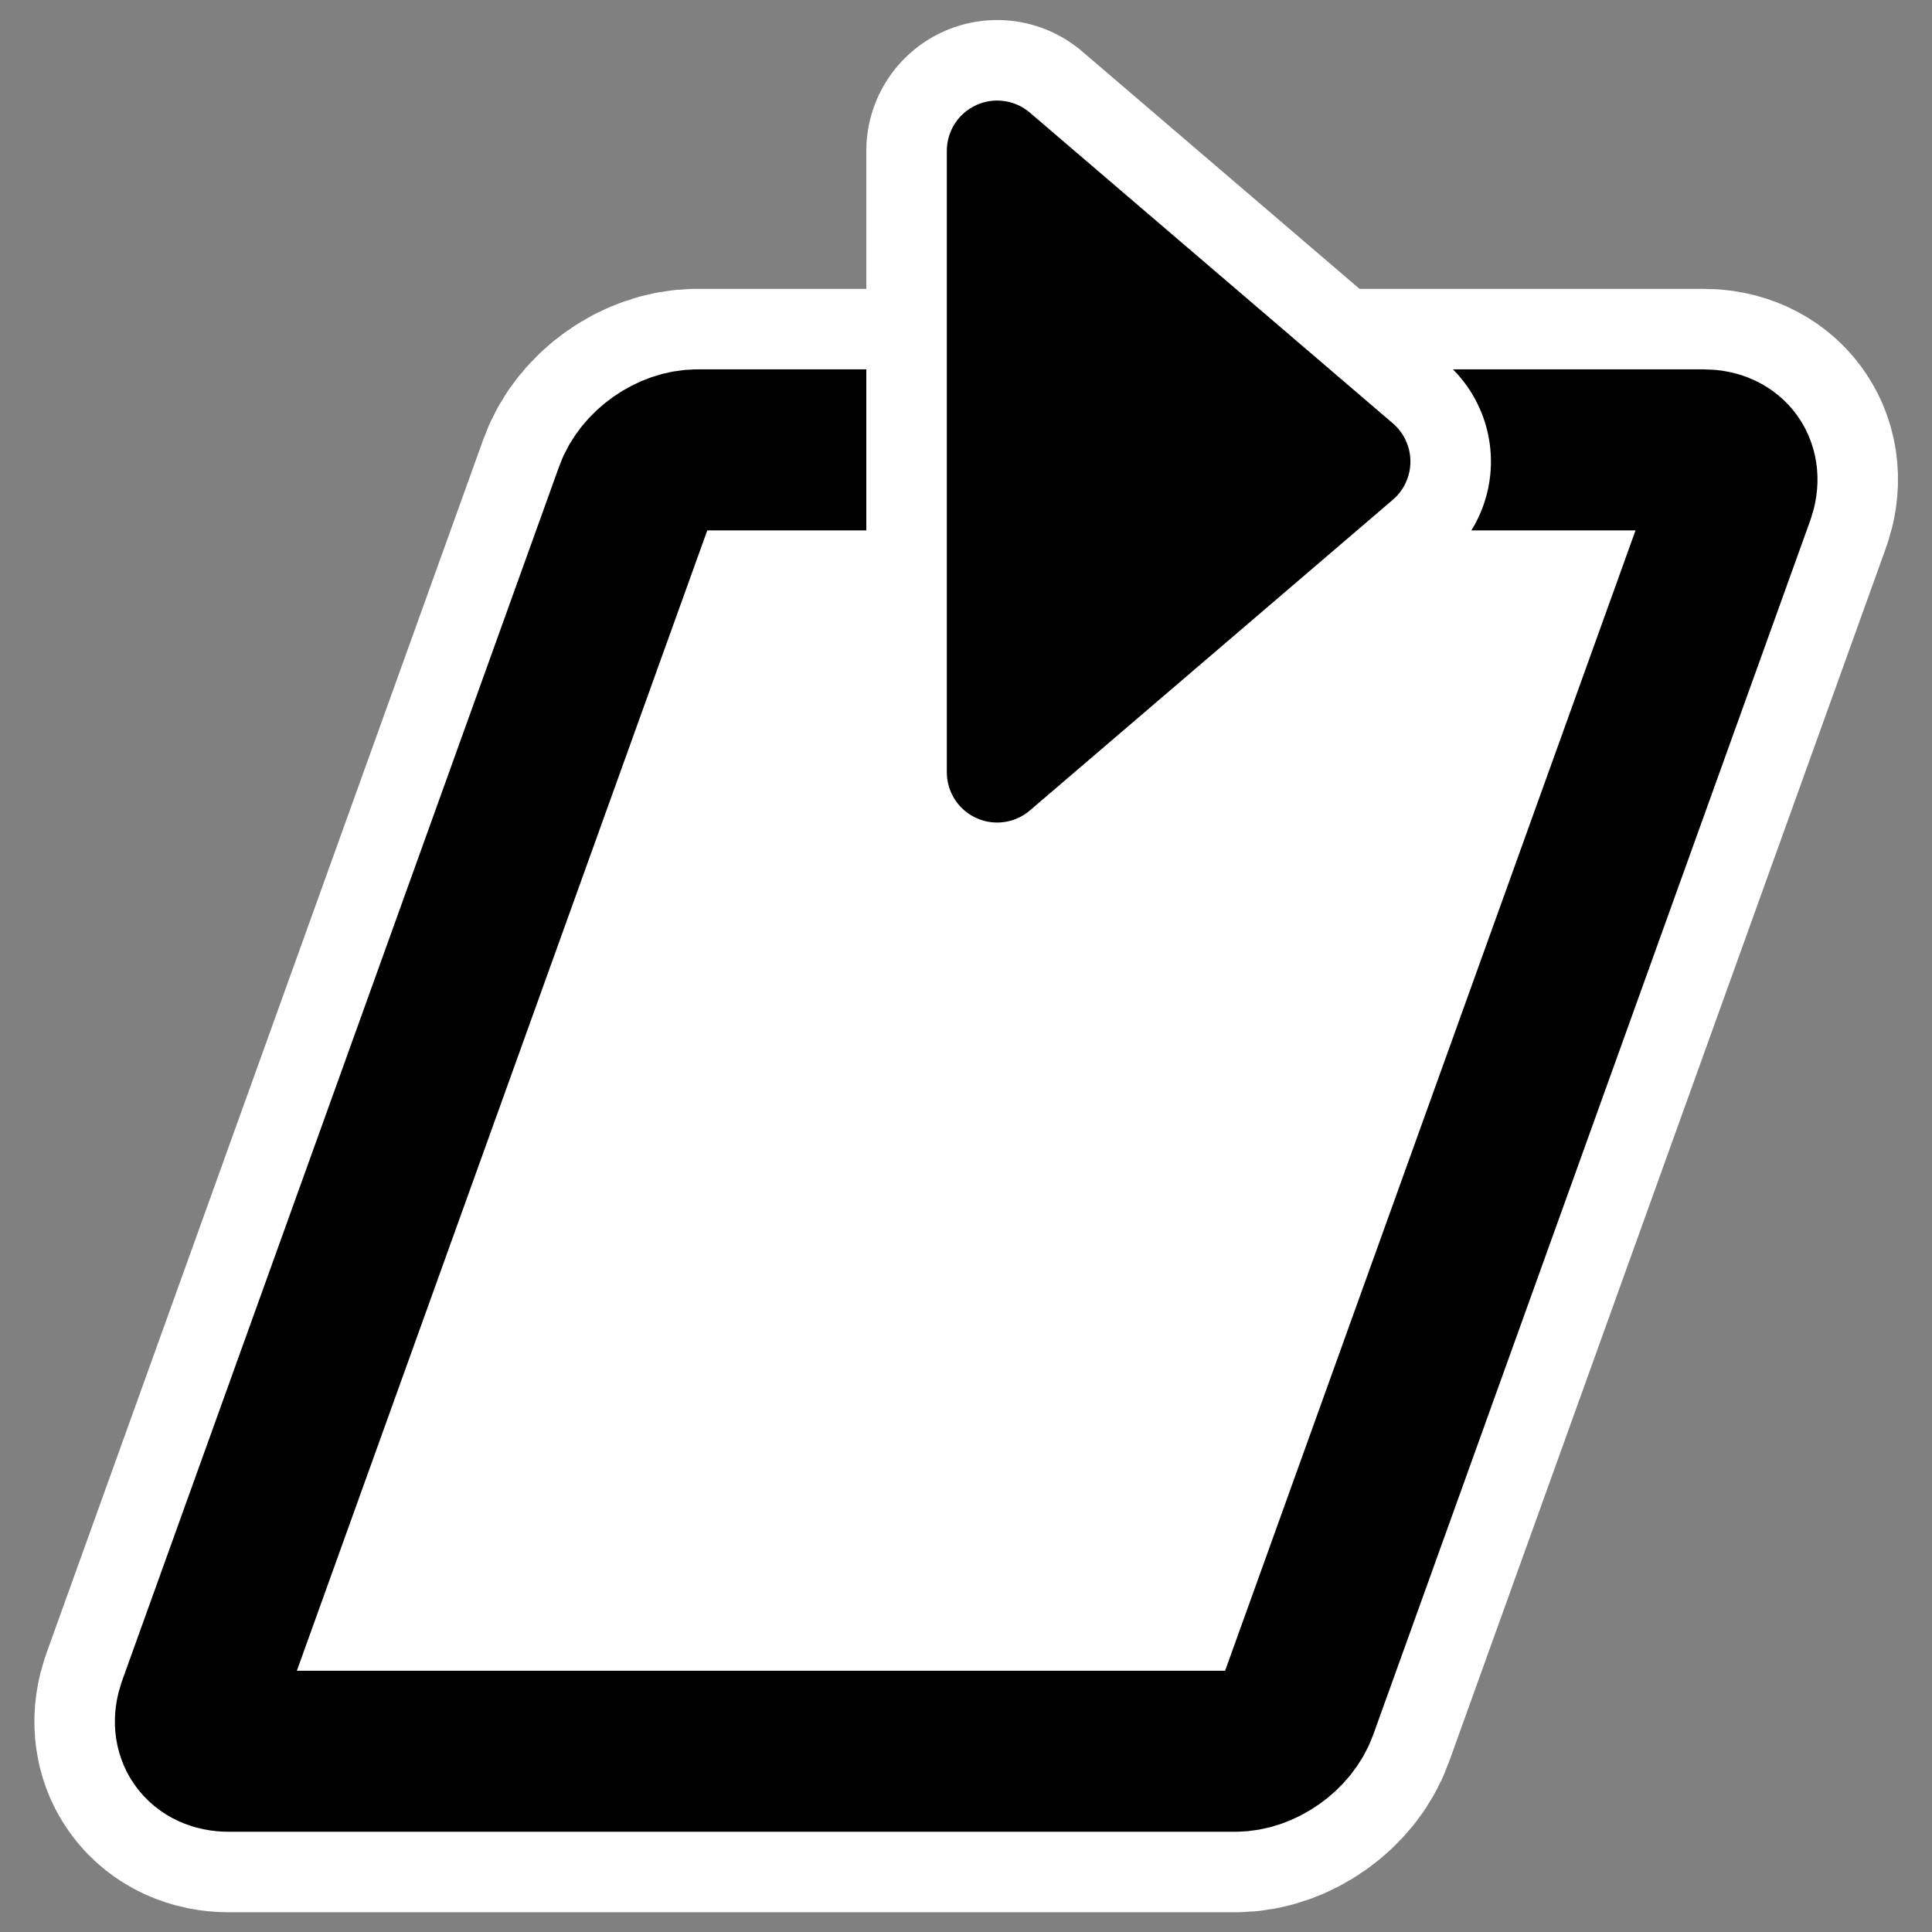
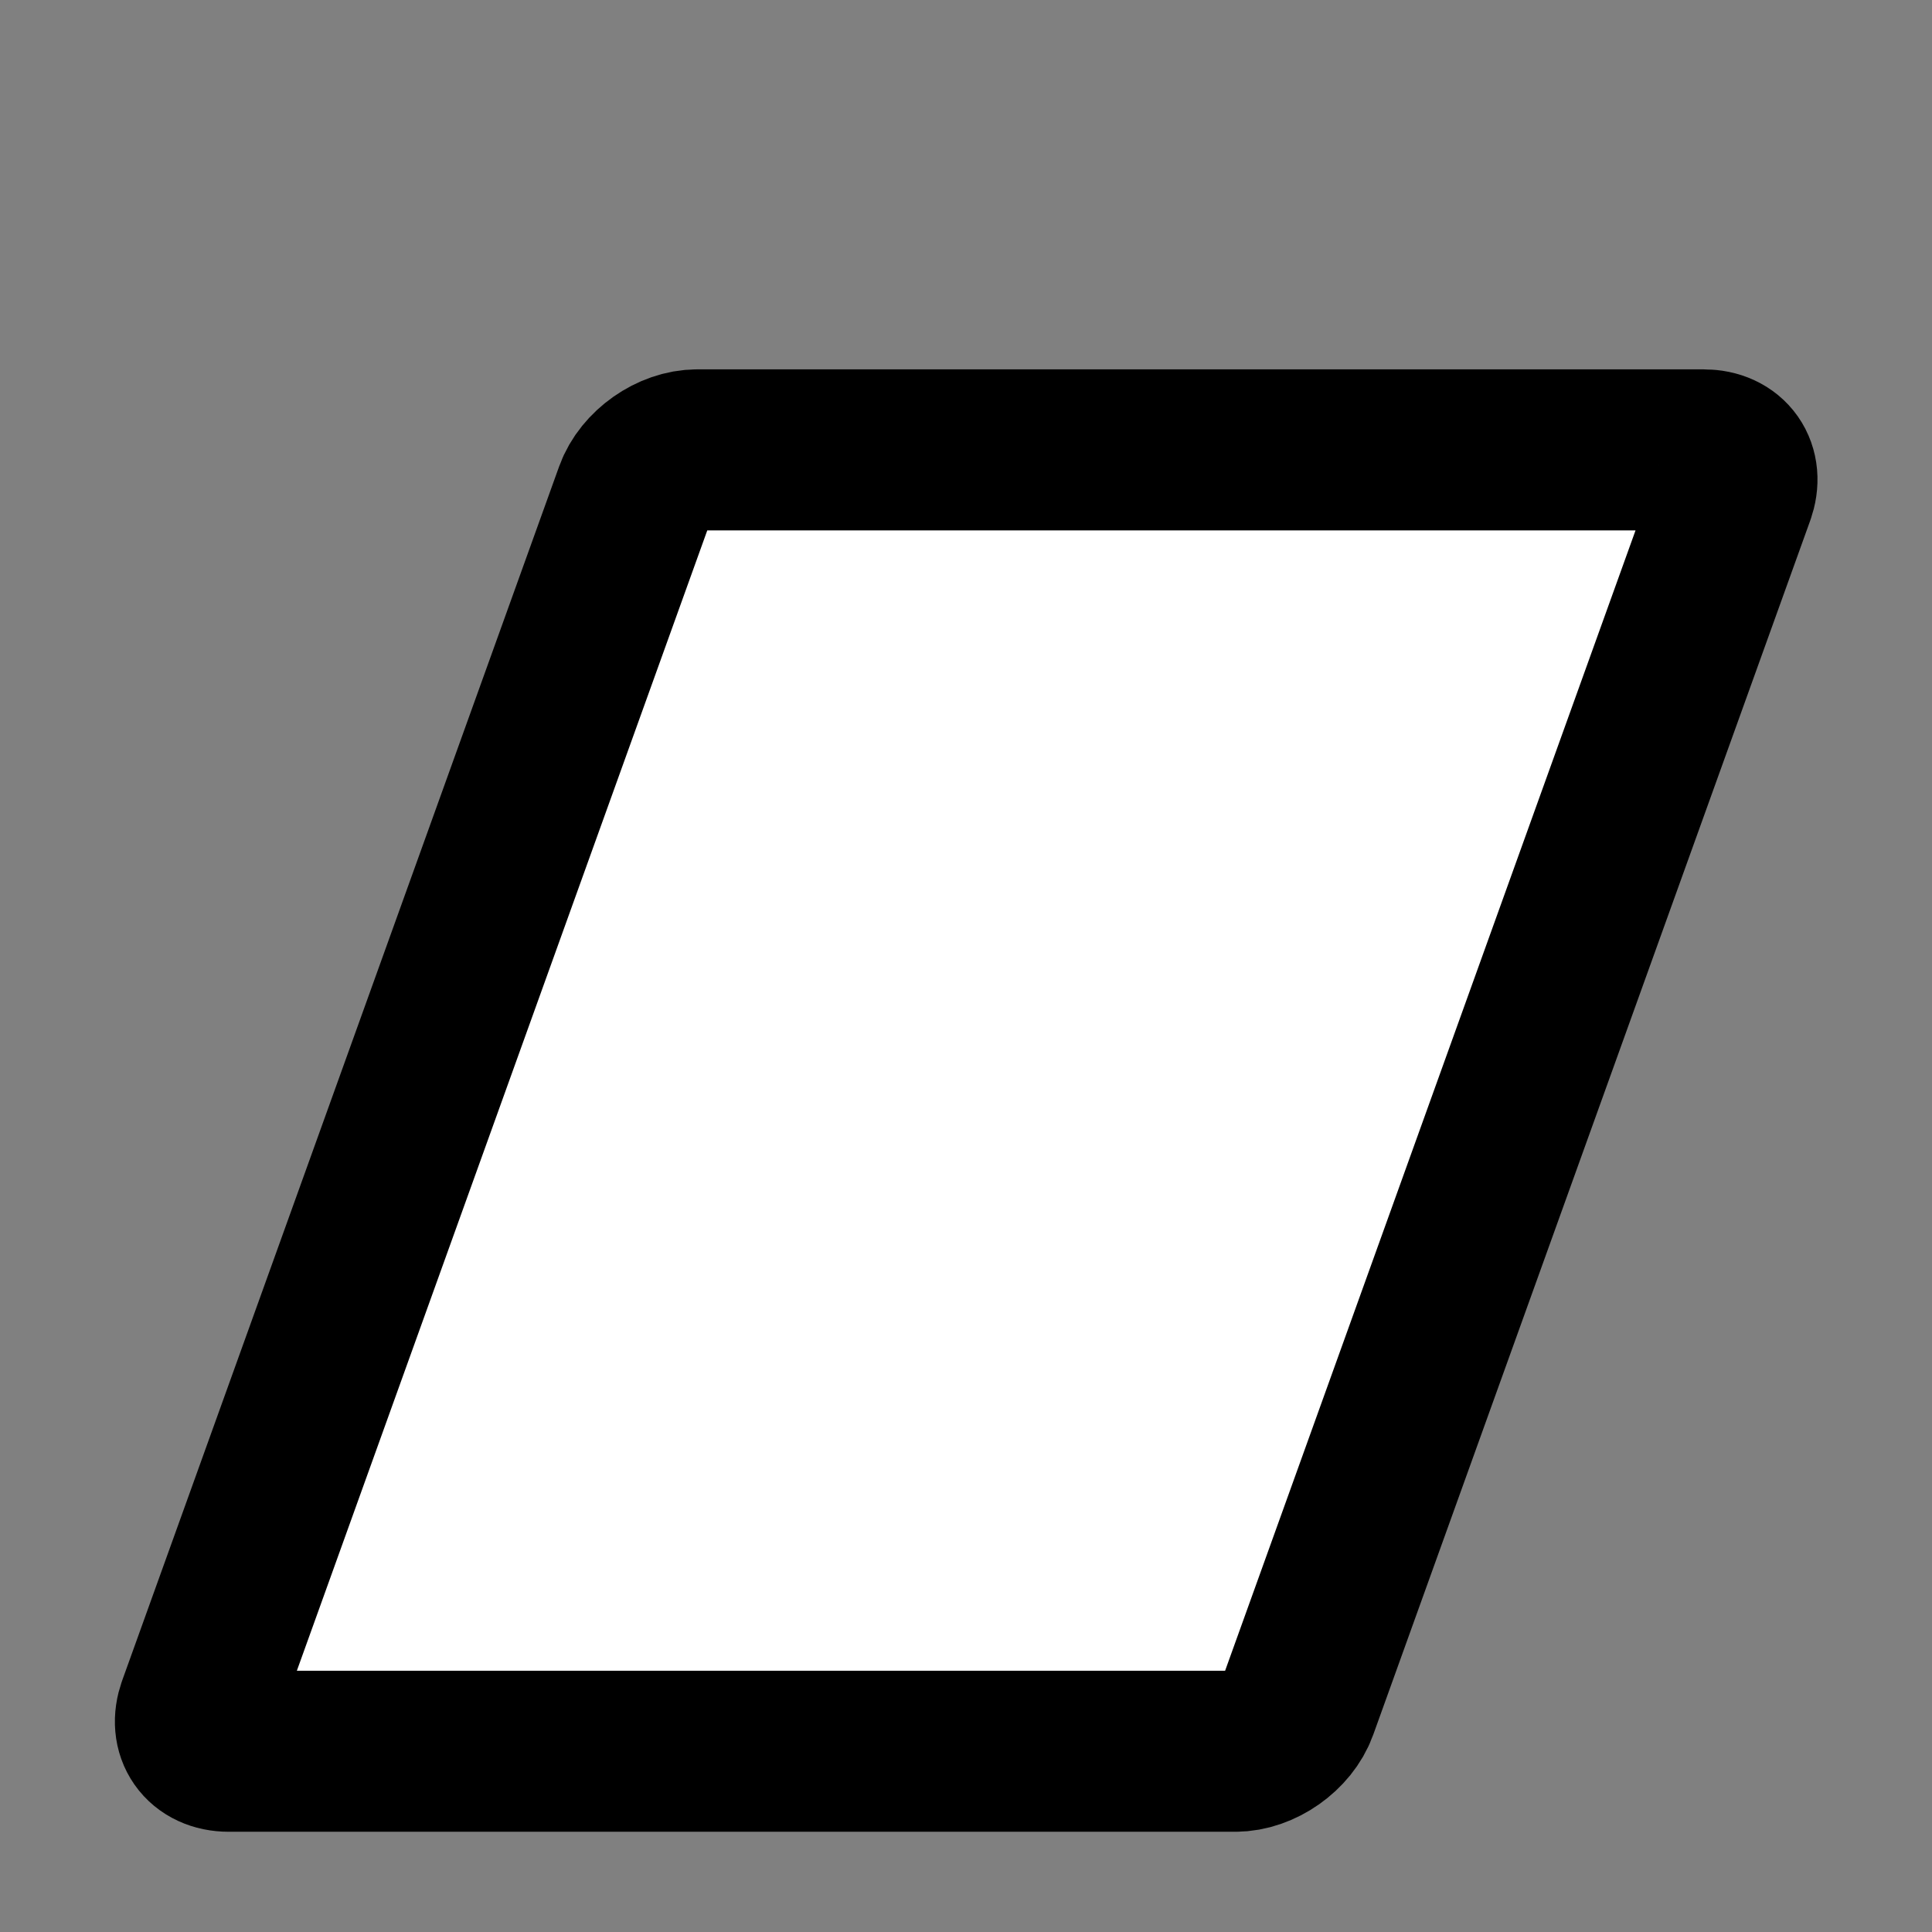
<svg xmlns="http://www.w3.org/2000/svg" _SVGFile__filename="oldscale/actions/14_shear.svg" version="1.0" viewBox="0 0 60 60">
  <rect x="0" y="0" width="60" height="60" fill="#808080" stroke="none" />
  <g transform="matrix(.982 0 0 .982 .546 4.719)" stroke-linecap="round" stroke-linejoin="round">
-     <path d="m21.491 9.422c-0.814 0-1.691 0.617-1.967 1.383l-13.817 38.39c-0.276 0.766 0.157 1.383 0.971 1.383h31.831c0.814 0 1.691-0.617 1.967-1.383l13.817-38.39c0.276-0.766-0.157-1.383-0.971-1.383h-31.831z" fill="none" stroke="#fff" stroke-width="10.185" />
    <path d="m21.491 9.422c-0.814 0-1.691 0.617-1.967 1.383l-13.817 38.39c-0.276 0.766 0.157 1.383 0.971 1.383h31.831c0.814 0 1.691-0.617 1.967-1.383l13.817-38.39c0.276-0.766-0.157-1.383-0.971-1.383h-31.831z" fill="#fff" fill-rule="evenodd" stroke="#000" stroke-width="5.093" />
-     <path d="m30.979-0.034v19.65l11.478-9.825-11.478-9.825z" fill="none" stroke="#fff" stroke-width="8.276" />
-     <path d="m30.979-0.034v19.65l11.478-9.825-11.478-9.825z" fill-rule="evenodd" stroke="#000" stroke-width="3.183" />
  </g>
</svg>